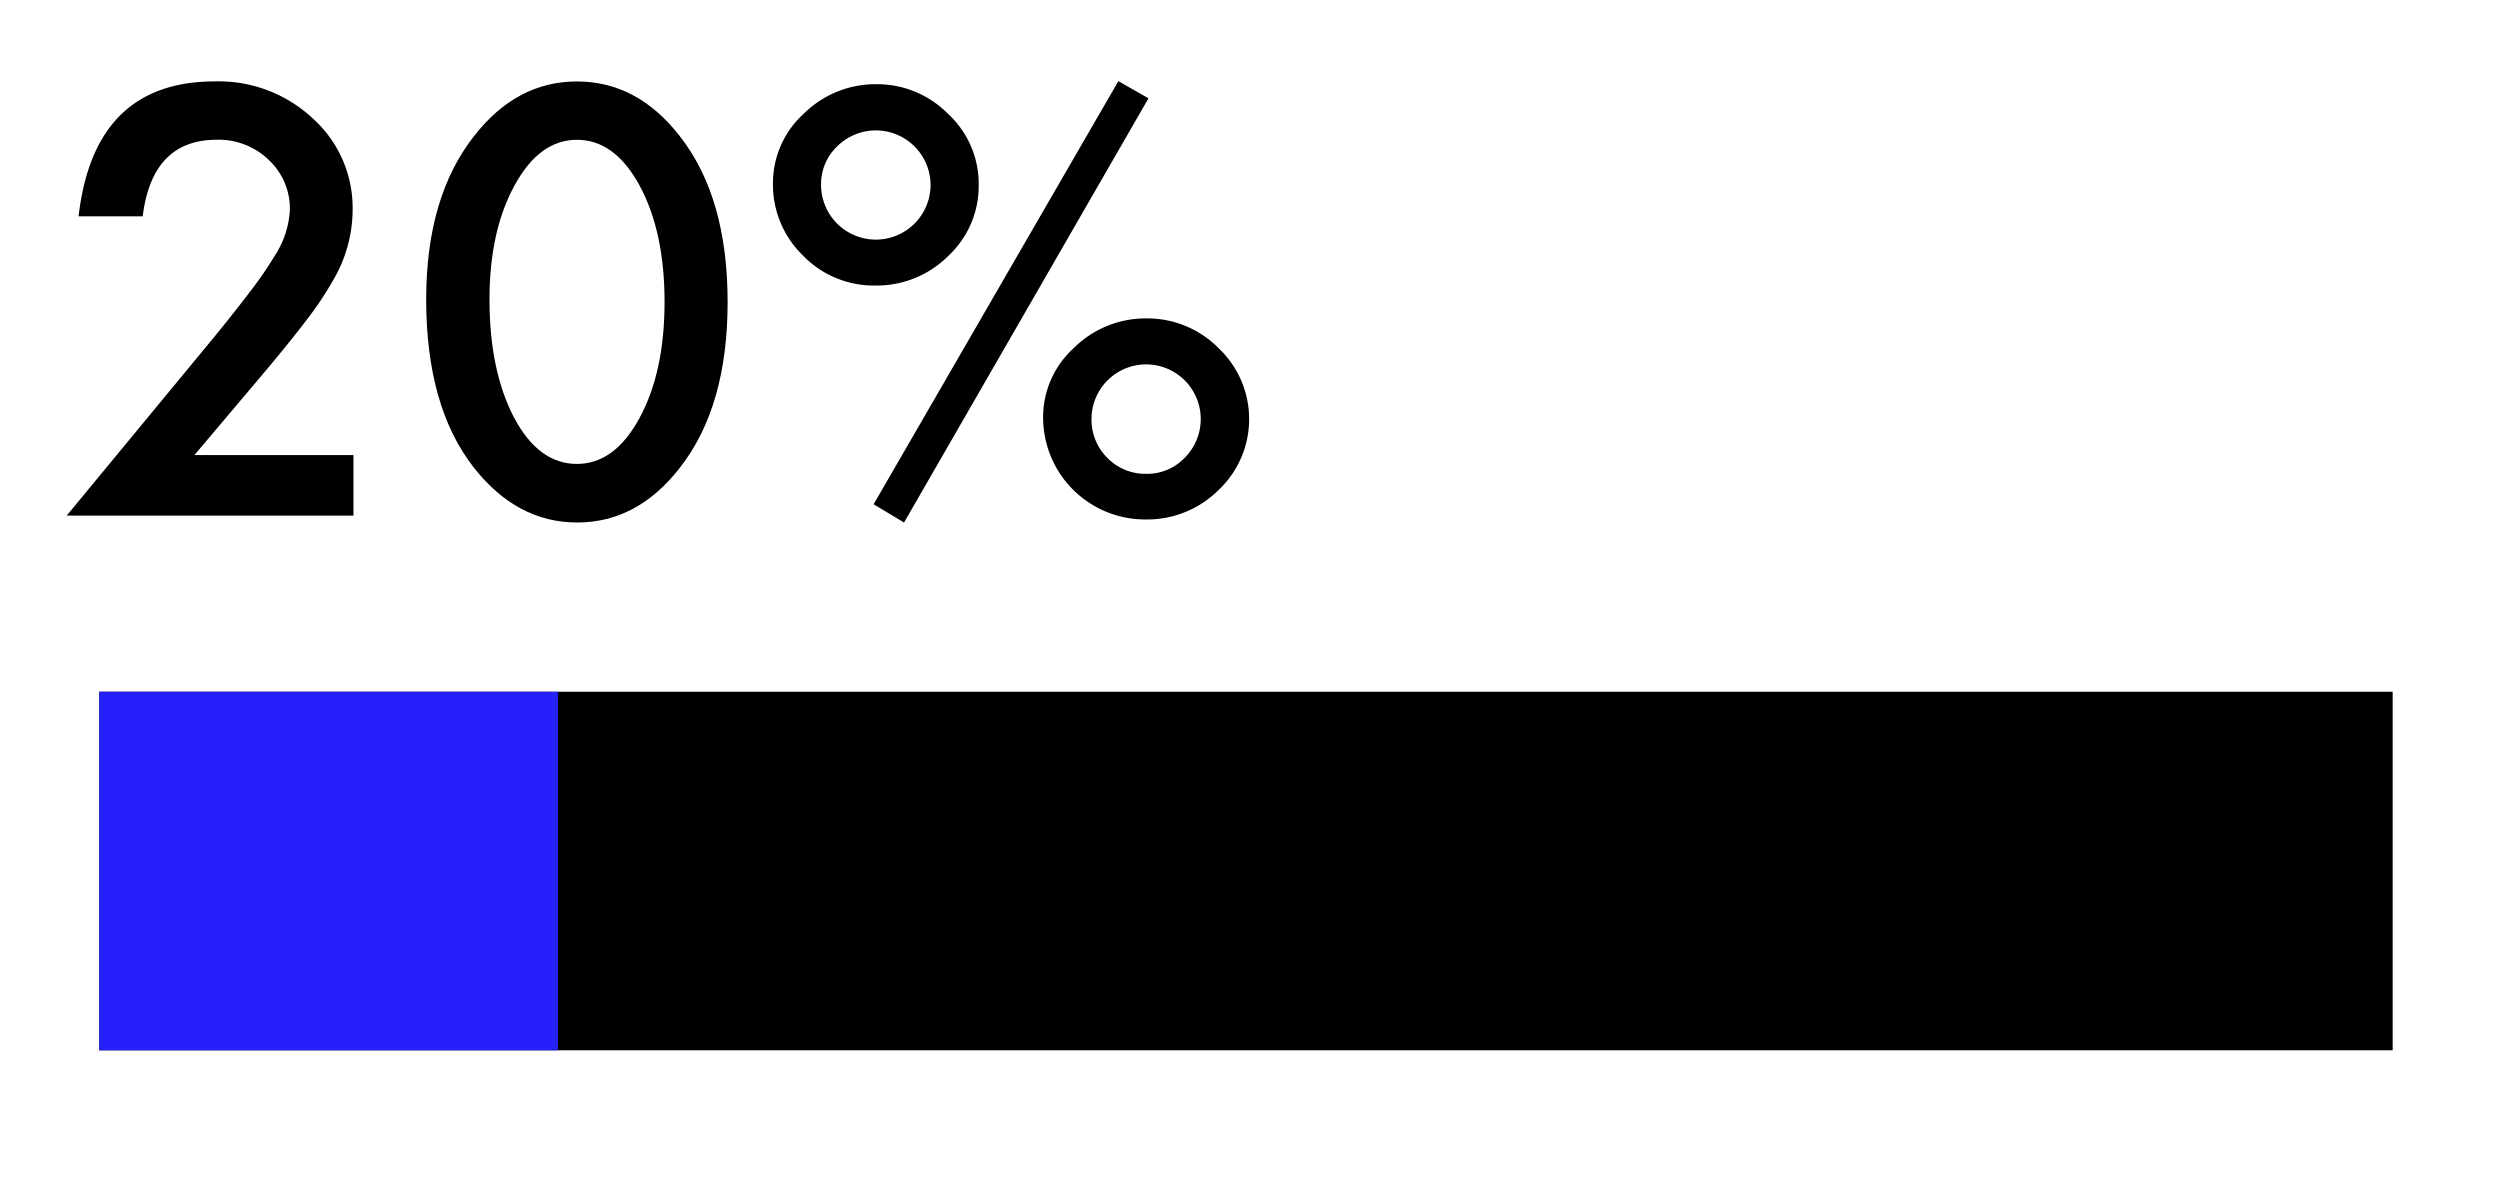
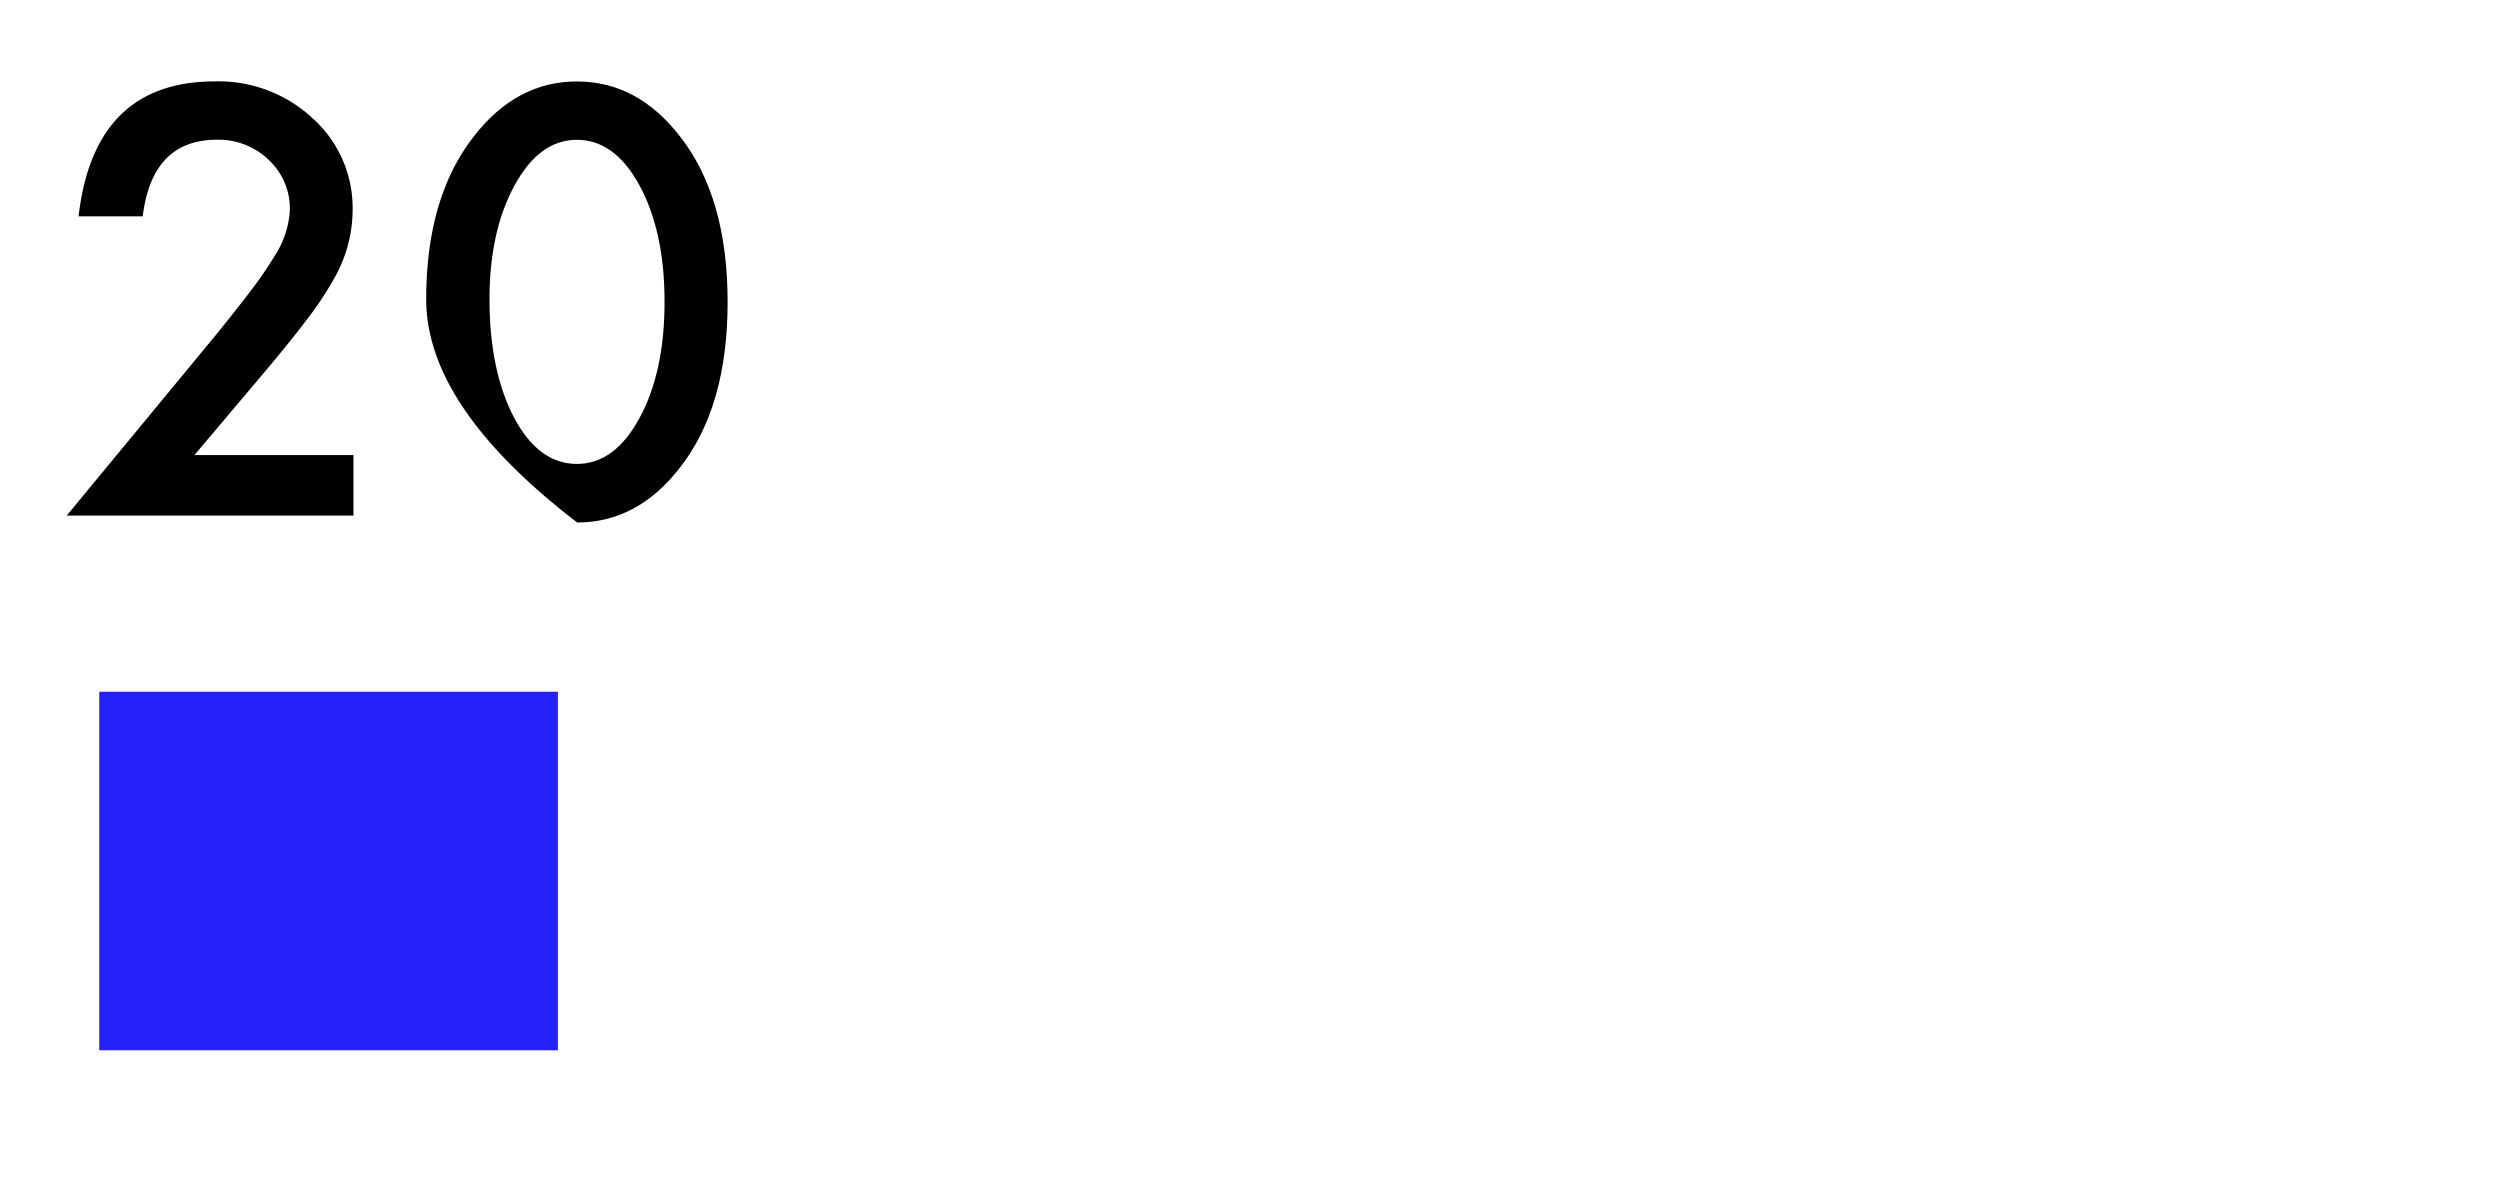
<svg xmlns="http://www.w3.org/2000/svg" id="Laag_1" data-name="Laag 1" viewBox="0 0 309 147" width="309" height="147" x="0" y="0">
  <defs>
    <style>.cls-1{fill:#2621fa;}</style>
  </defs>
  <path d="M24.034,56.243H43.688v7.486H8.243l18.32-22.183q2.7-3.315,4.529-5.742a43.723,43.723,0,0,0,2.786-4.068,11.426,11.426,0,0,0,1.948-5.776,8.238,8.238,0,0,0-2.6-6.187,8.923,8.923,0,0,0-6.426-2.5q-8,0-9.16,9.468H9.713q1.912-16.678,16.85-16.68a17.028,17.028,0,0,1,12.1,4.58,14.879,14.879,0,0,1,4.922,11.348,17.248,17.248,0,0,1-2.29,8.443,41.583,41.583,0,0,1-3.4,5.11q-2.241,2.957-5.658,6.989Z" />
-   <path d="M52.677,37q0-12.612,5.879-20.132,5.262-6.8,12.749-6.8t12.749,6.8q5.879,7.521,5.879,20.474,0,12.92-5.879,20.439-5.265,6.8-12.715,6.8t-12.783-6.8Q52.676,50.263,52.677,37Zm7.827.034q0,8.785,3.042,14.6,3.04,5.709,7.759,5.708,4.682,0,7.758-5.708,3.076-5.673,3.077-14.321T79.063,22.952q-3.075-5.673-7.758-5.674-4.65,0-7.725,5.674Q60.5,28.592,60.5,37.034Z" />
-   <path d="M95.538,22.679a11.585,11.585,0,0,1,3.794-8.614,12.591,12.591,0,0,1,8.921-3.657,12.343,12.343,0,0,1,8.955,3.692,11.782,11.782,0,0,1,3.76,8.75,11.819,11.819,0,0,1-3.76,8.784,12.524,12.524,0,0,1-9.058,3.657,12.168,12.168,0,0,1-8.921-3.726A12.188,12.188,0,0,1,95.538,22.679Zm5.947.1a6.769,6.769,0,0,0,6.8,6.836,6.769,6.769,0,0,0,6.734-6.767A6.767,6.767,0,0,0,103.468,18.1,6.4,6.4,0,0,0,101.485,22.781Zm36.744-12.749,3.725,2.119L111.739,64.583l-3.76-2.256Zm-9.3,41.563a11.541,11.541,0,0,1,3.794-8.579,12.585,12.585,0,0,1,8.92-3.658,12.383,12.383,0,0,1,8.99,3.692,12.063,12.063,0,0,1-.034,17.534,12.509,12.509,0,0,1-9.058,3.623A12.6,12.6,0,0,1,128.932,51.6Zm5.981.136a6.658,6.658,0,0,0,1.948,4.854,6.559,6.559,0,0,0,4.82,1.982,6.408,6.408,0,0,0,4.751-1.982,6.767,6.767,0,0,0,0-9.57,6.751,6.751,0,0,0-11.519,4.716Z" />
-   <rect x="12.268" y="85.5" width="283.465" height="44.316" />
+   <path d="M52.677,37q0-12.612,5.879-20.132,5.262-6.8,12.749-6.8t12.749,6.8q5.879,7.521,5.879,20.474,0,12.92-5.879,20.439-5.265,6.8-12.715,6.8Q52.676,50.263,52.677,37Zm7.827.034q0,8.785,3.042,14.6,3.04,5.709,7.759,5.708,4.682,0,7.758-5.708,3.076-5.673,3.077-14.321T79.063,22.952q-3.075-5.673-7.758-5.674-4.65,0-7.725,5.674Q60.5,28.592,60.5,37.034Z" />
  <rect class="cls-1" x="12.268" y="85.5" width="56.693" height="44.316" />
</svg>